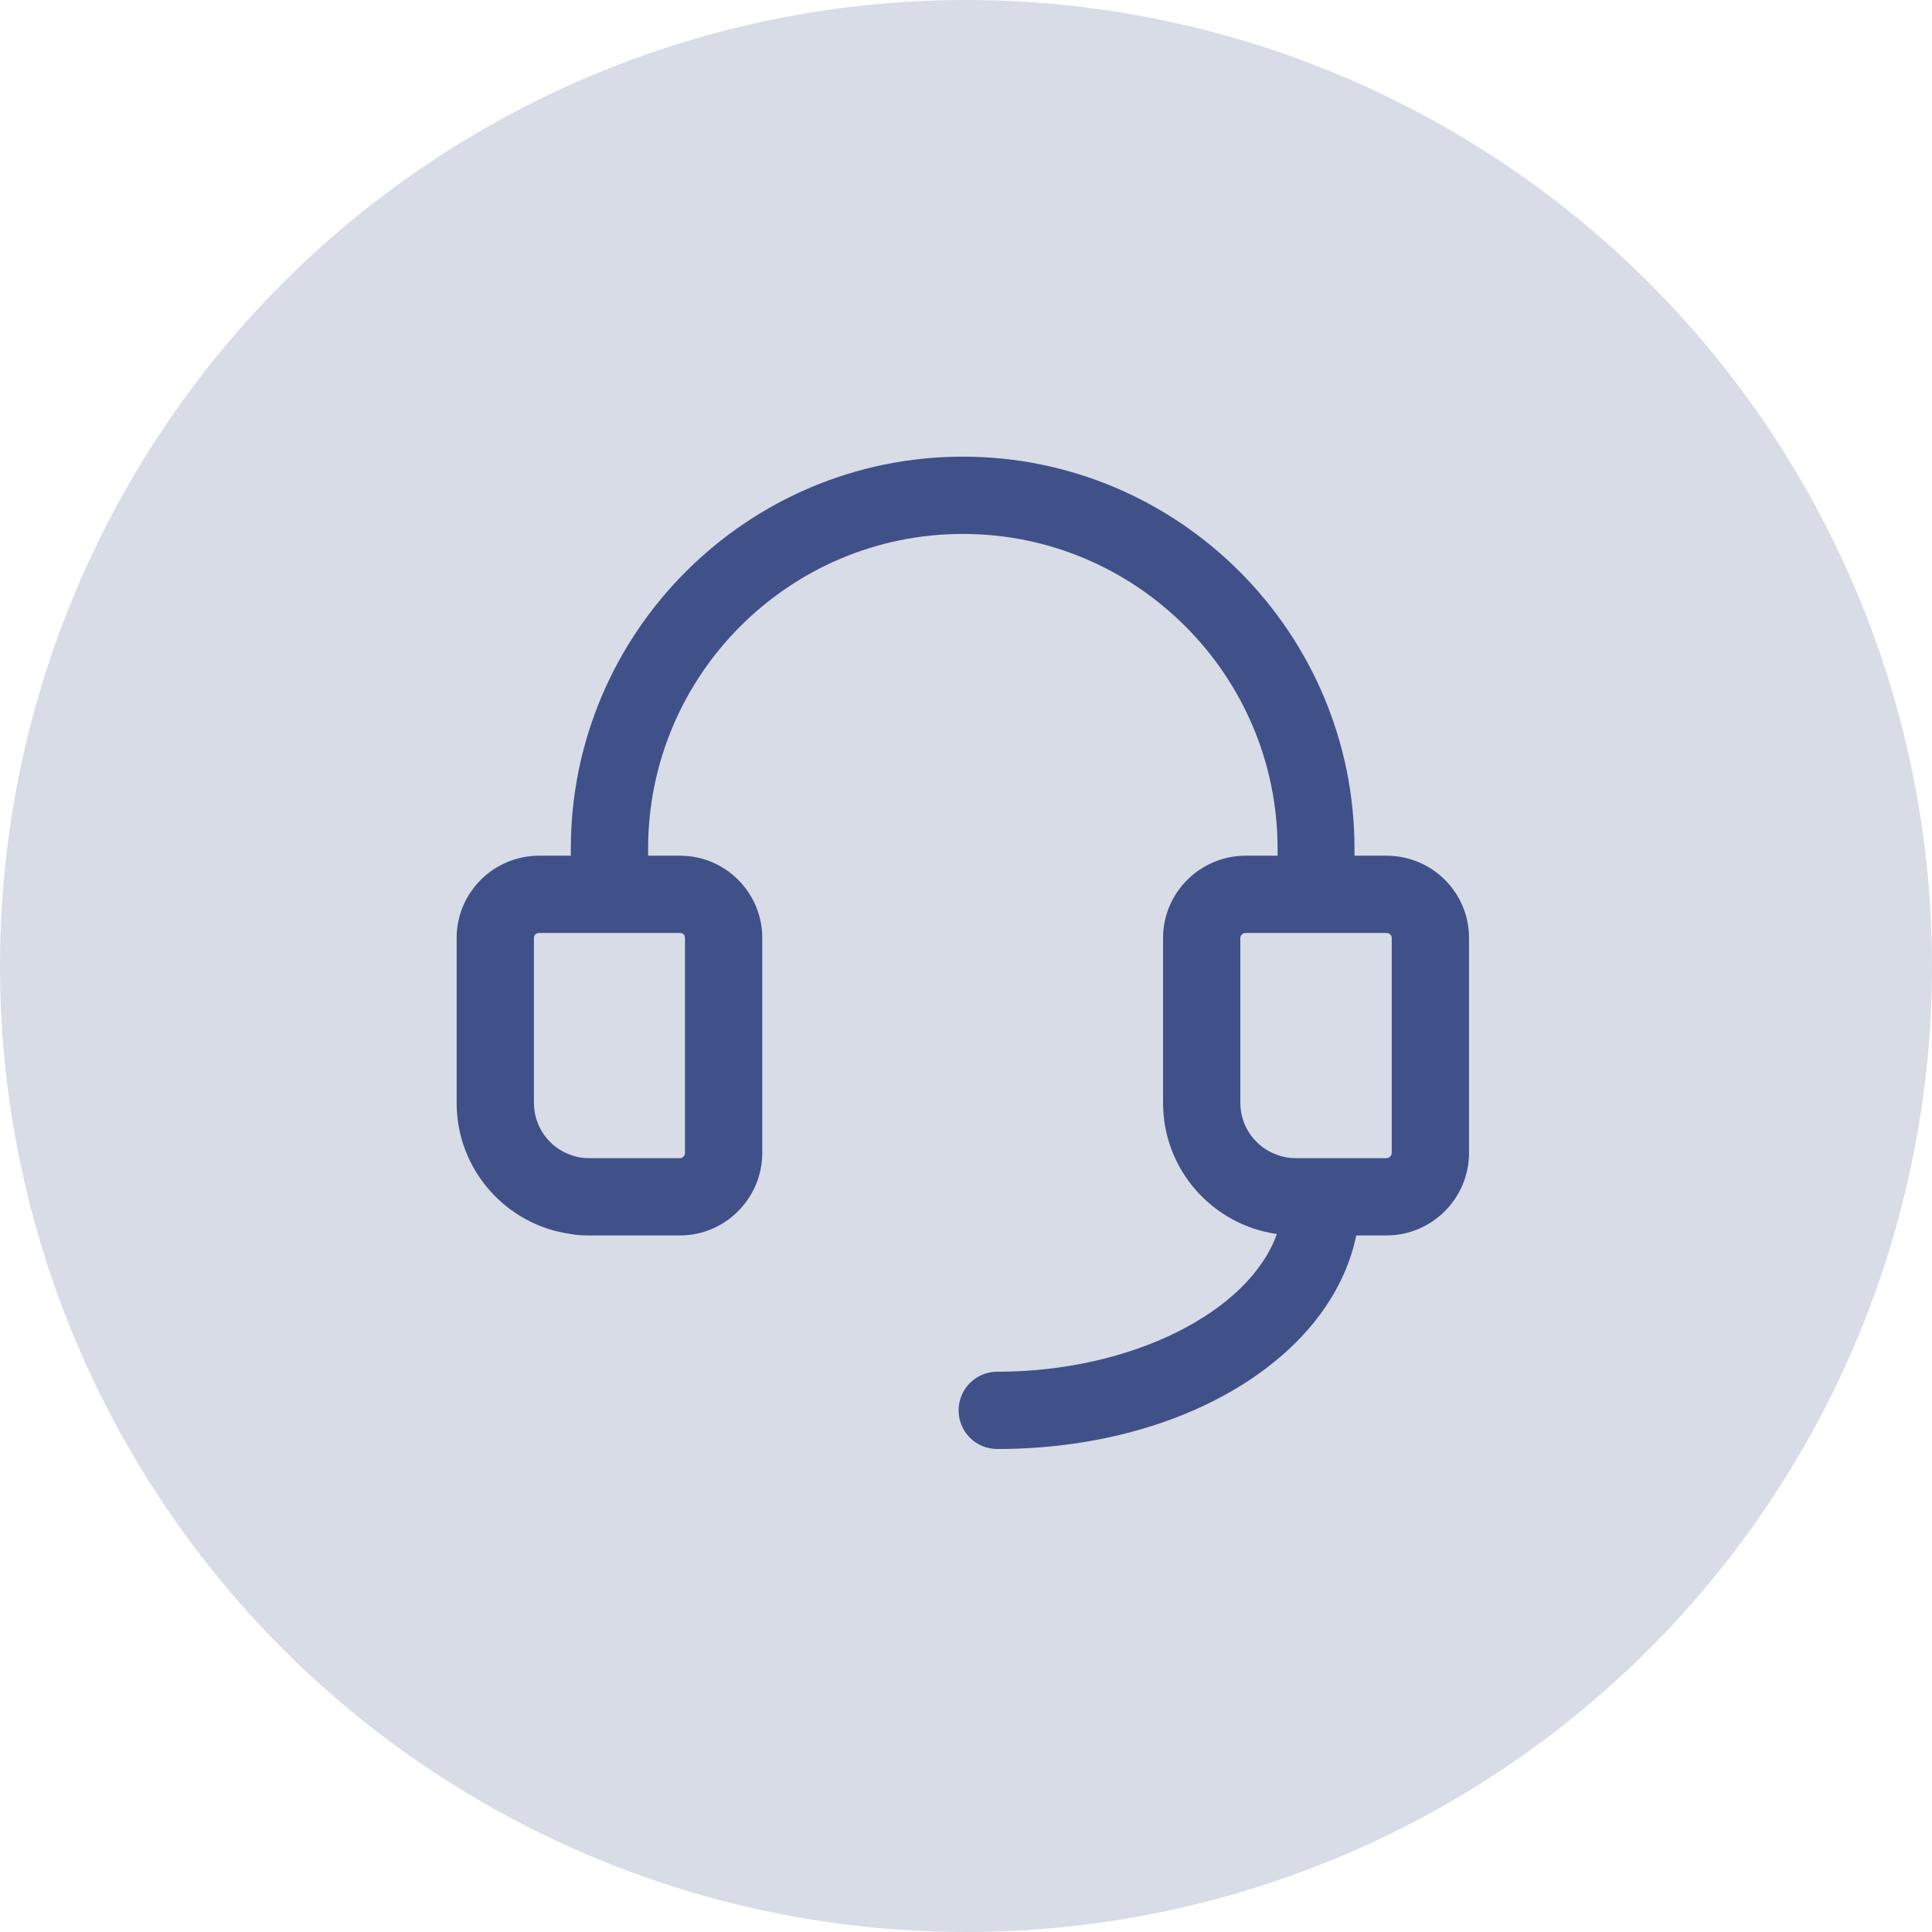
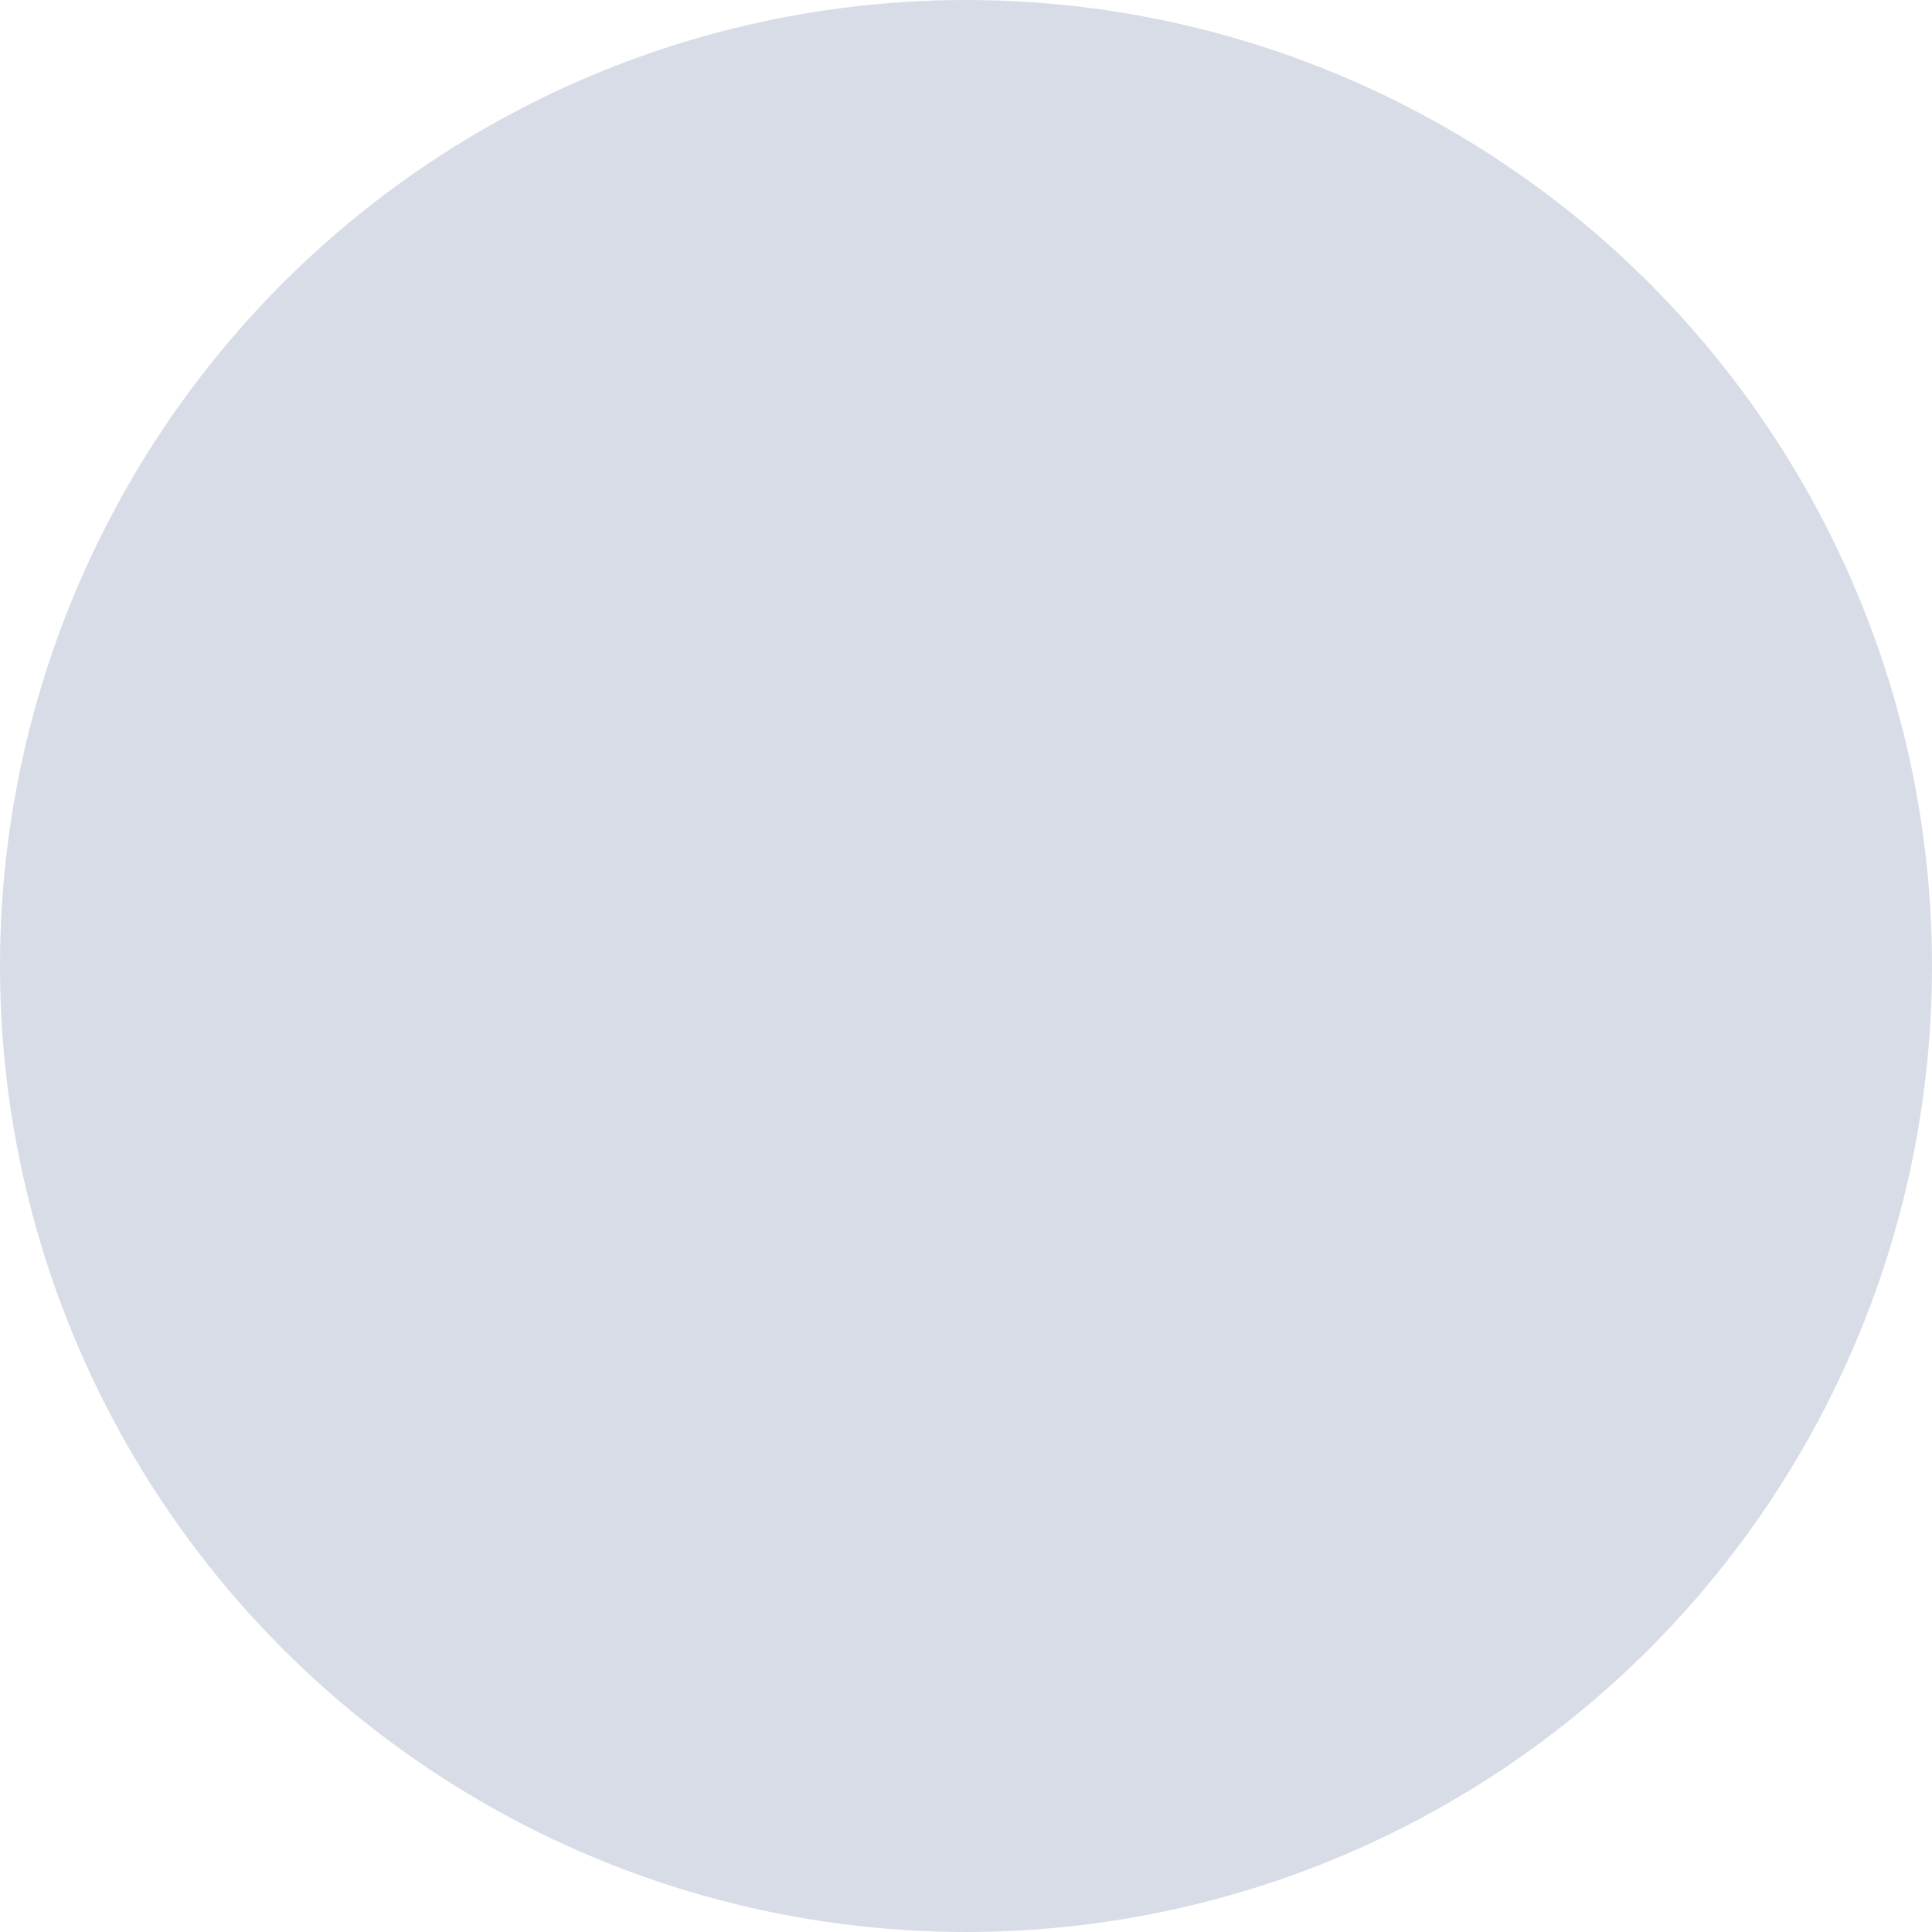
<svg xmlns="http://www.w3.org/2000/svg" width="55" height="55" viewBox="0 0 55 55" fill="none">
  <circle opacity="0.2" cx="27.5" cy="27.5" r="27.5" fill="#40528B" />
-   <path d="M39.47 24.36H38.56V24.16C38.56 18.01 33.56 13 27.41 13C21.26 13 16.25 18.01 16.25 24.16V24.36H15.35C14.05 24.36 13 25.41 13 26.7V31.4C13 33.31 14.42 34.88 16.25 35.13C16.41 35.16 16.59 35.17 16.76 35.17H19.36C20.65 35.17 21.7 34.11 21.7 32.82V26.7C21.7 25.41 20.65 24.36 19.36 24.36H18.45V24.16C18.45 19.22 22.47 15.2 27.41 15.2C32.35 15.2 36.37 19.22 36.37 24.16V24.36H35.46C34.17 24.36 33.11 25.41 33.11 26.7V31.4C33.11 33.3 34.52 34.87 36.35 35.13C35.56 37.34 32.23 39.05 28.39 39.05C27.78 39.05 27.29 39.54 27.29 40.15C27.29 40.76 27.78 41.25 28.39 41.25C33.67 41.25 37.89 38.65 38.61 35.17H39.47C40.77 35.17 41.82 34.11 41.82 32.82V26.7C41.82 25.41 40.77 24.36 39.47 24.36ZM19.36 26.56C19.44 26.56 19.5 26.62 19.5 26.7V32.82C19.5 32.9 19.44 32.97 19.36 32.97H16.76C16.58 32.97 16.41 32.94 16.25 32.88C15.64 32.67 15.2 32.08 15.2 31.4V26.7C15.2 26.62 15.26 26.56 15.35 26.56H19.36ZM39.62 32.82C39.62 32.9 39.55 32.97 39.47 32.97H36.88C36.7 32.97 36.53 32.94 36.37 32.88C35.75 32.67 35.31 32.08 35.31 31.4V26.7C35.31 26.62 35.38 26.56 35.46 26.56H39.47C39.55 26.56 39.62 26.62 39.62 26.7V32.82Z" fill="#405189" />
</svg>